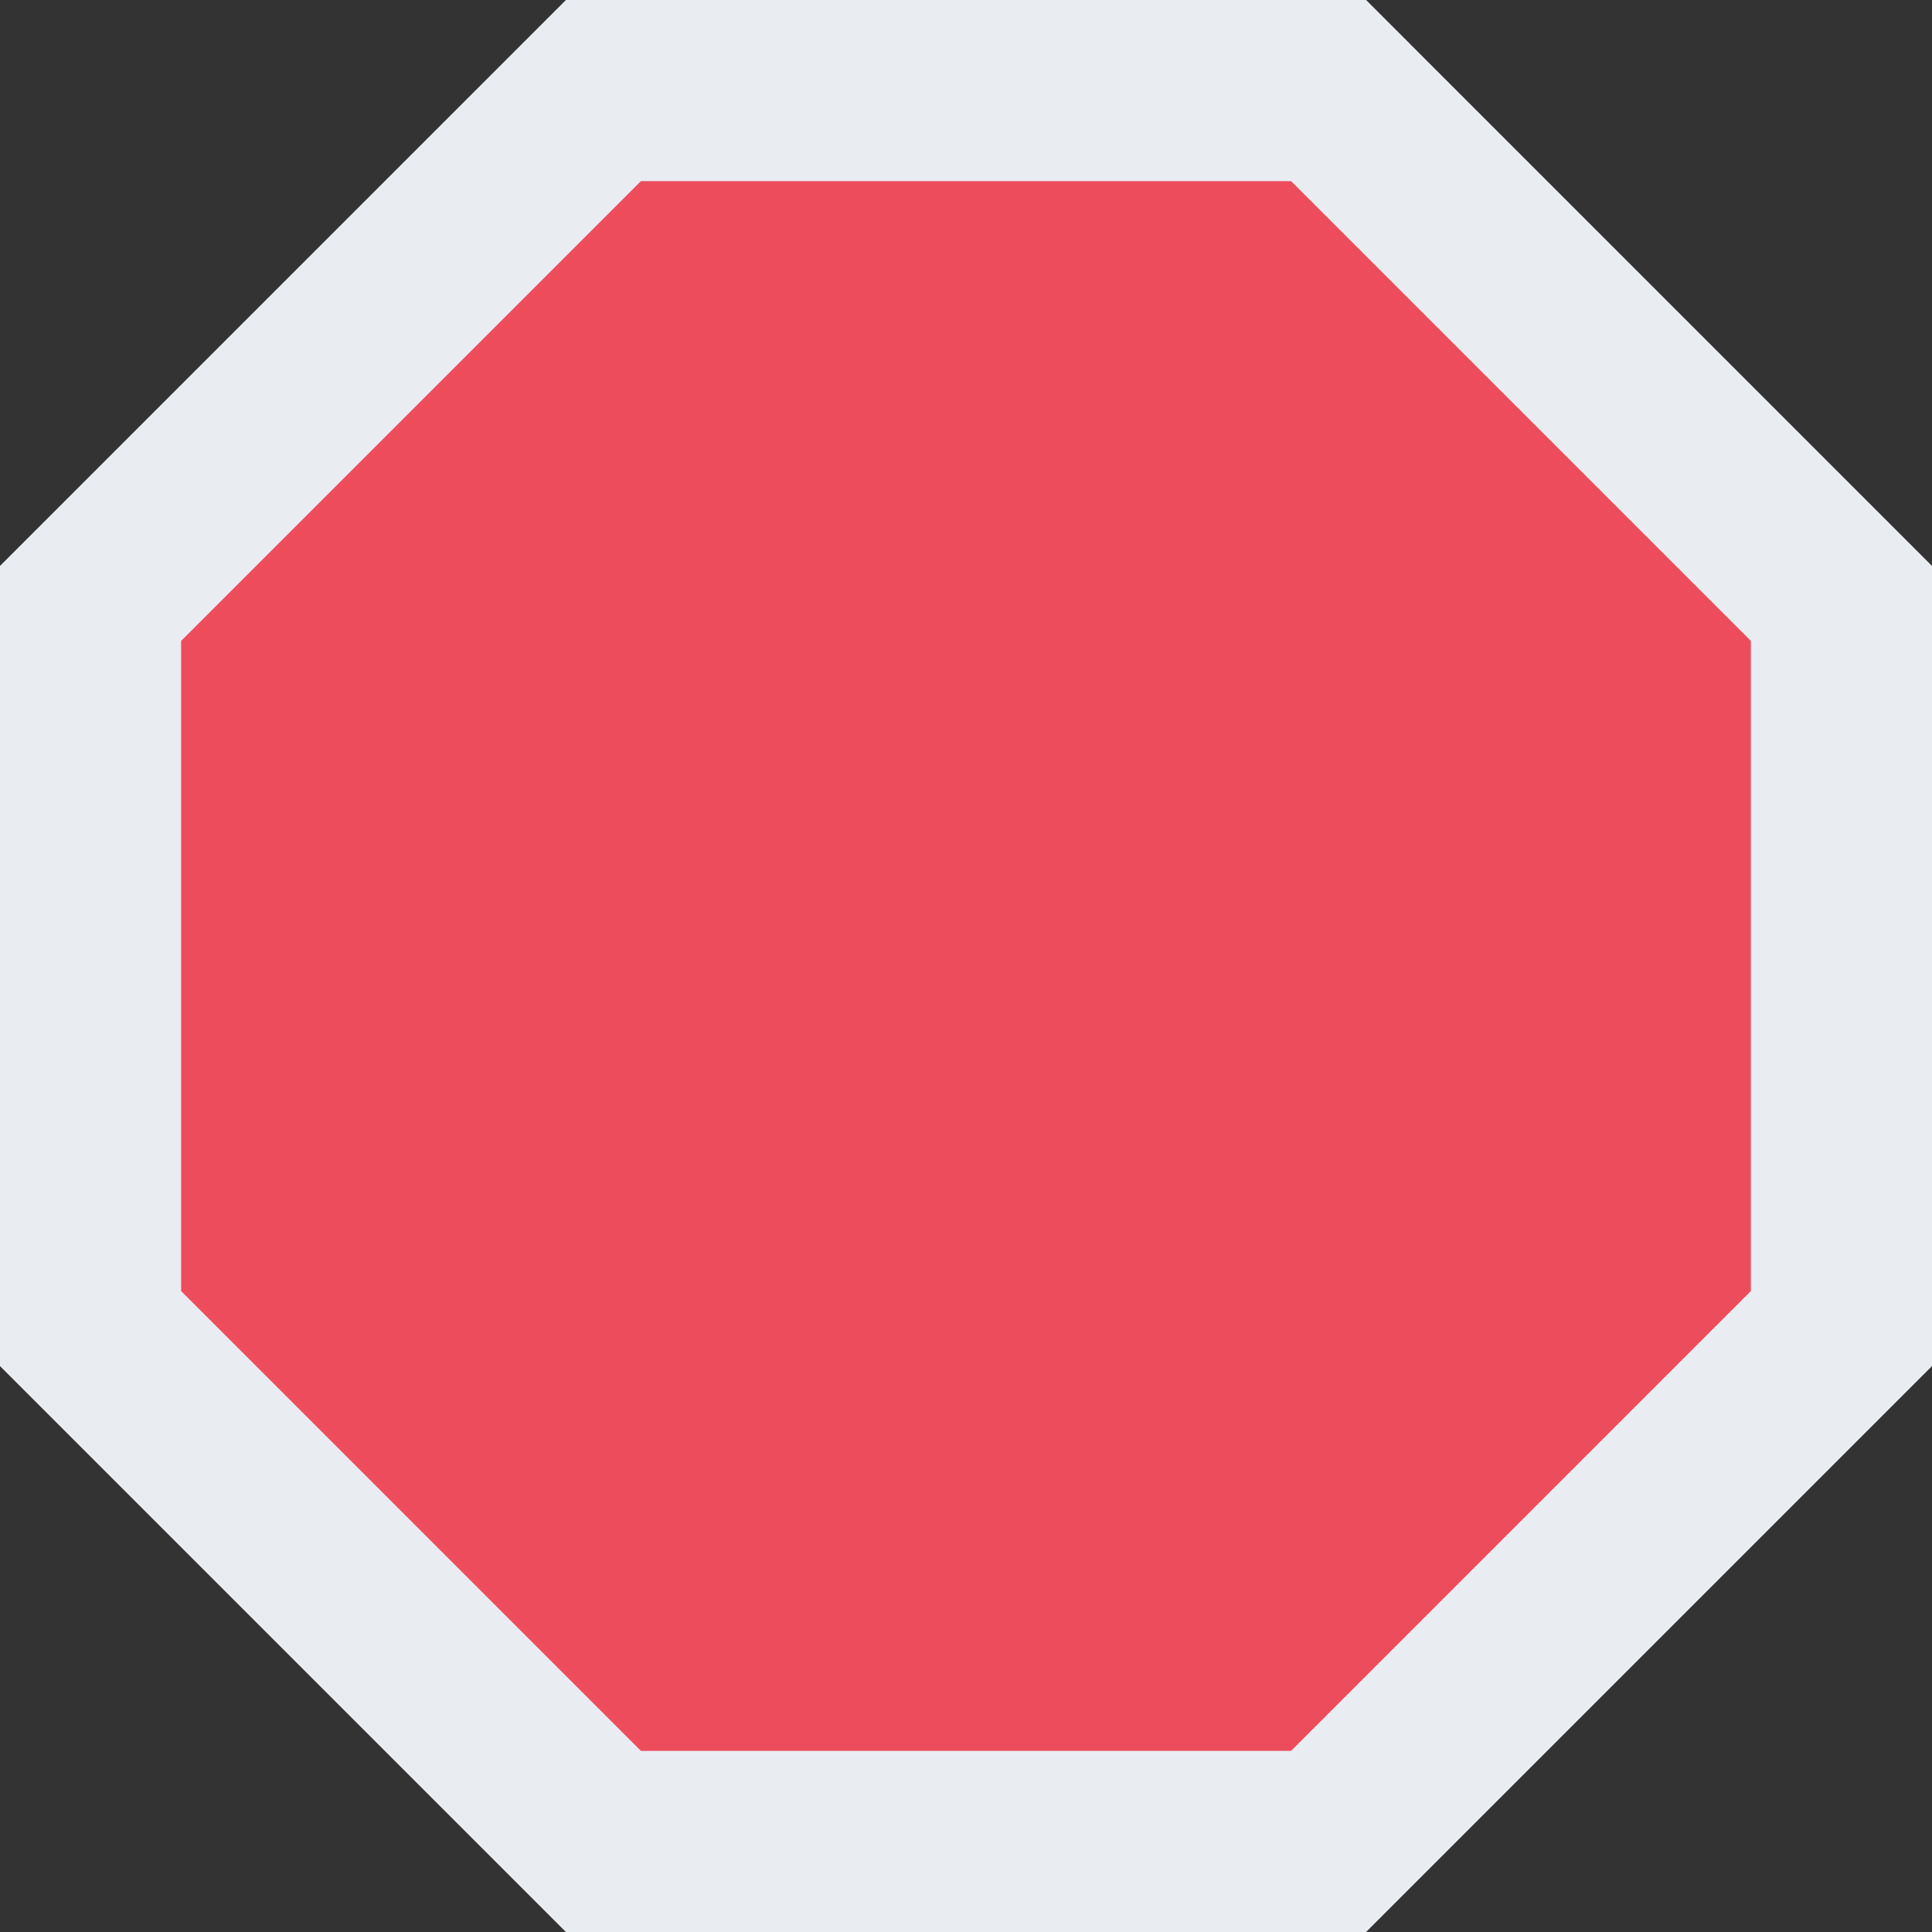
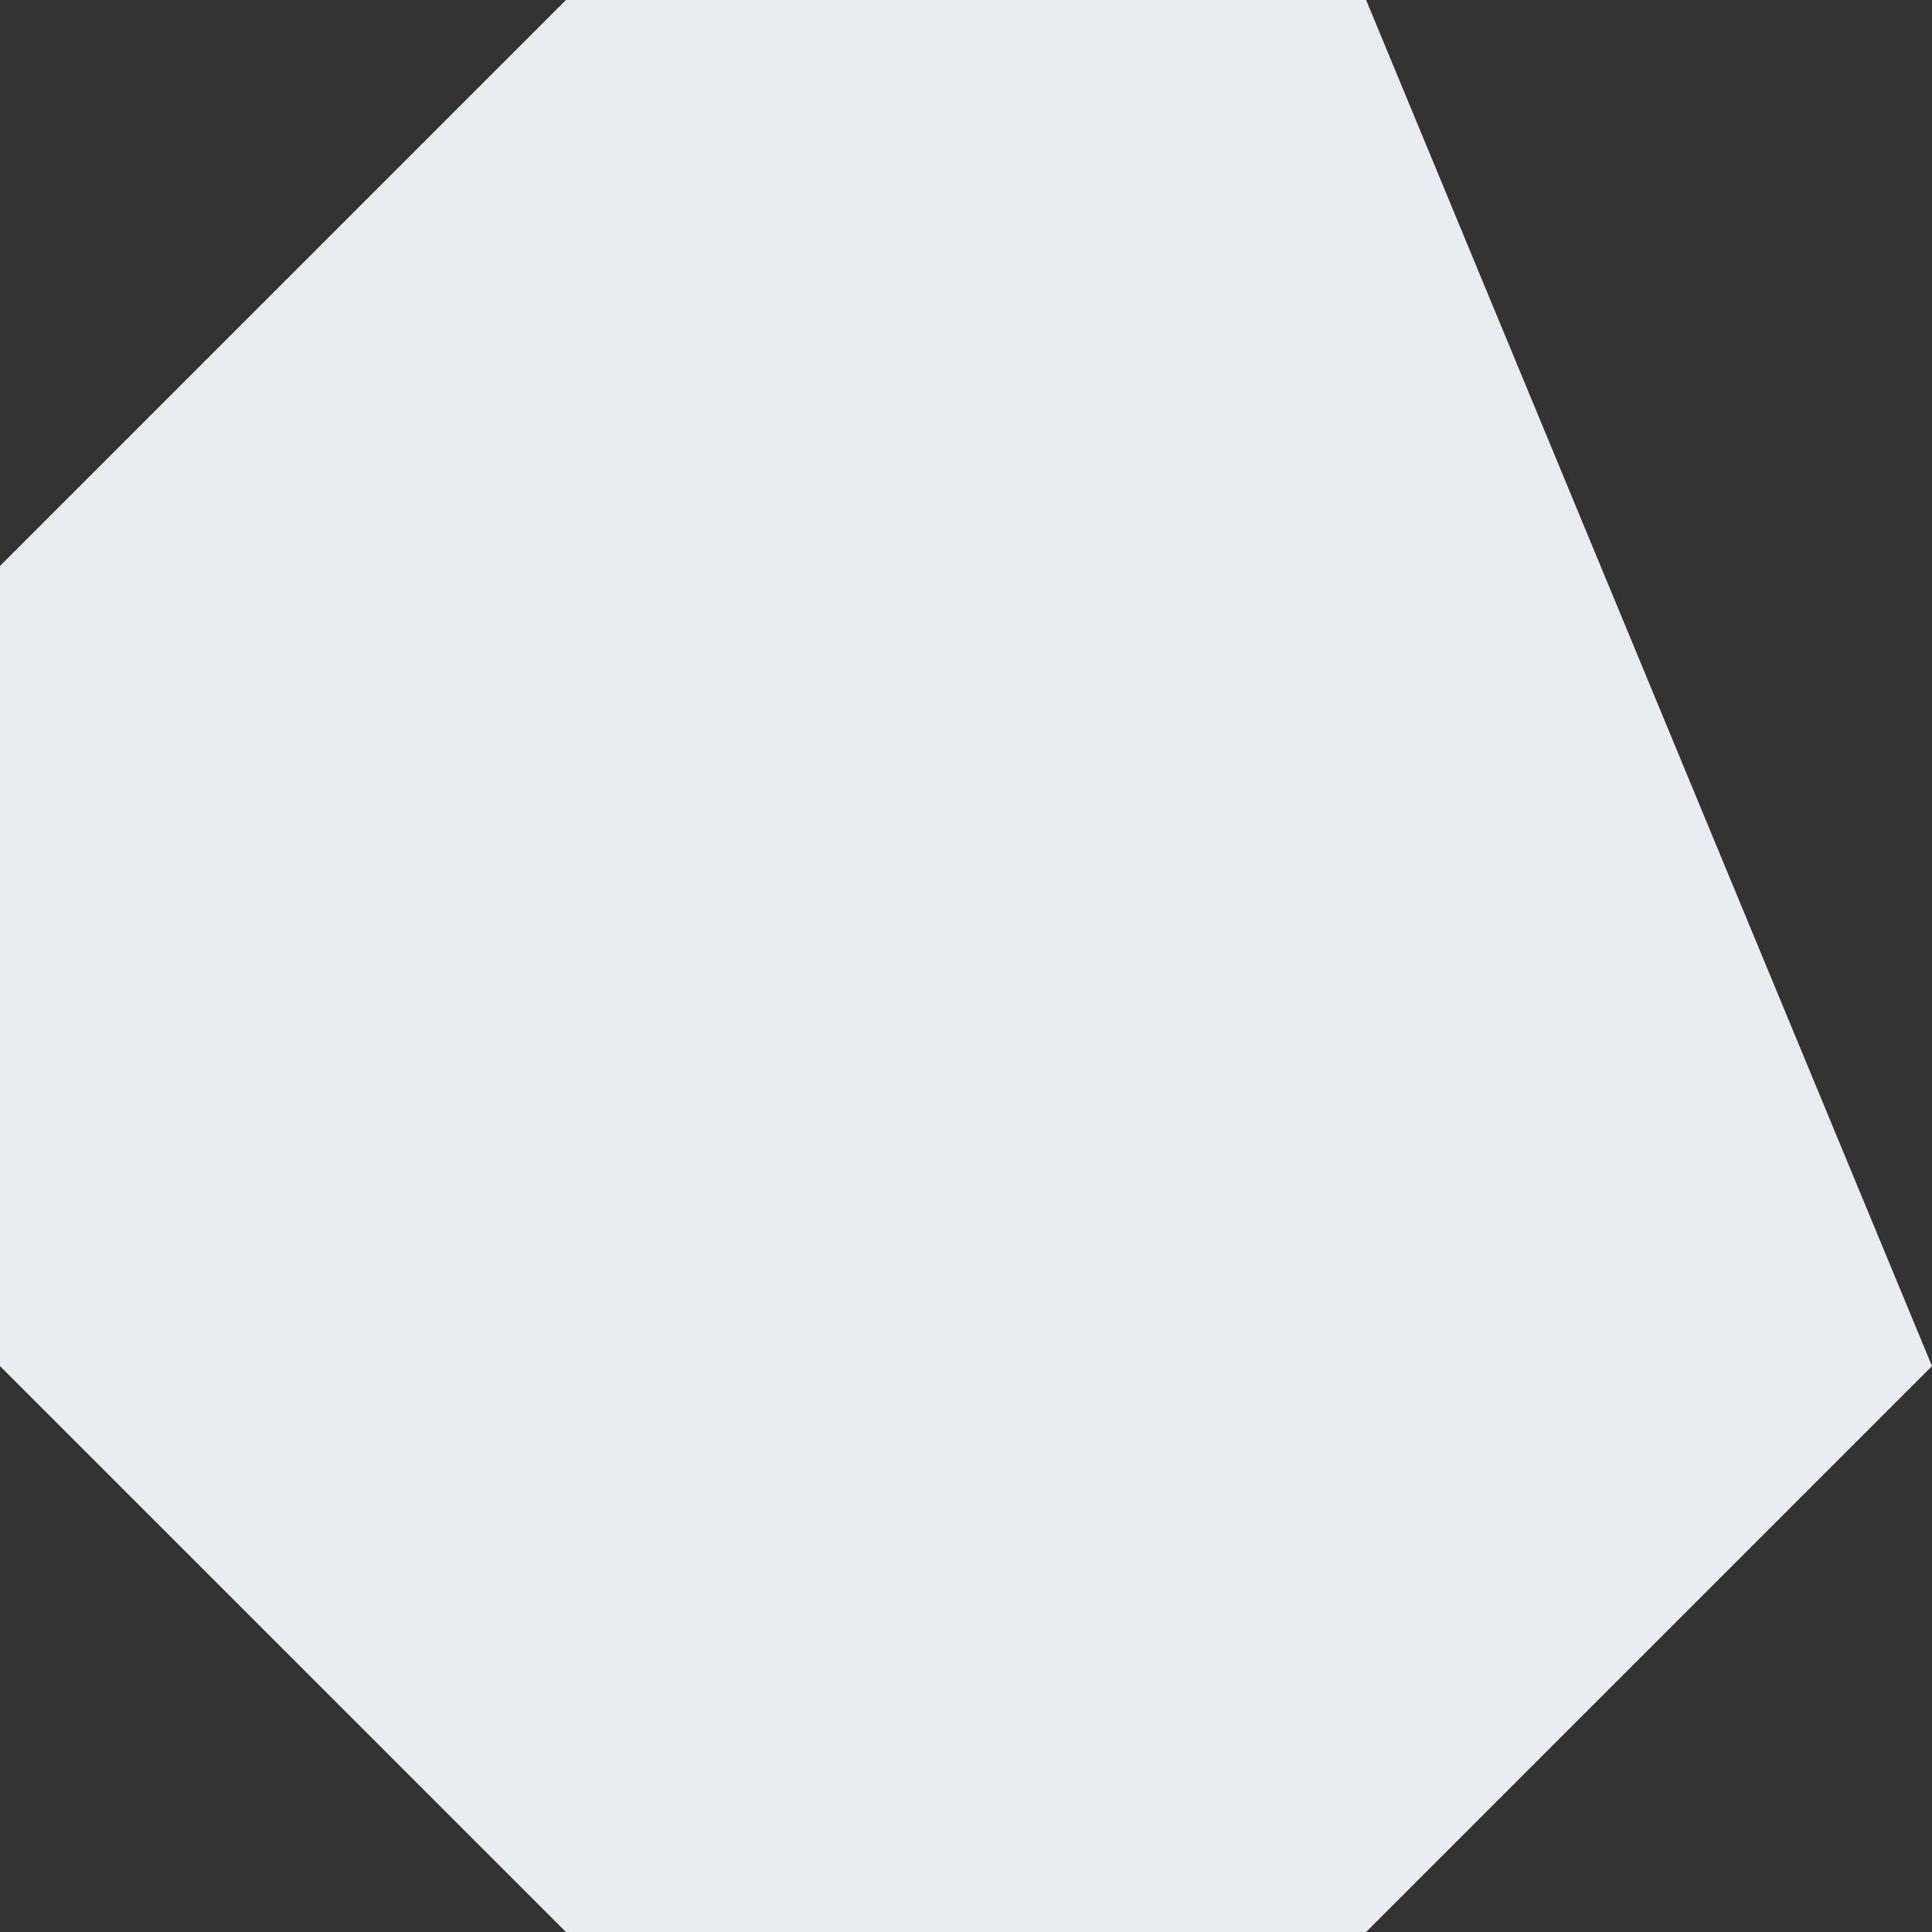
<svg xmlns="http://www.w3.org/2000/svg" width="64" height="64" viewBox="0 0 64 64">
  <rect x="0" y="0" width="64" height="64" fill="#333333" stroke="none" />
-   <path fill="#E9EDF2" d="M64 45.254L45.254 64H18.747L0 45.254V18.747L18.747 0h26.507L64 18.747z" />
-   <path fill="#ED4C5C" d="M58 42.768L42.769 58H21.231L6 42.768V21.231L21.231 6h21.538L58 21.231z" />
+   <path fill="#E9EDF2" d="M64 45.254L45.254 64H18.747L0 45.254V18.747L18.747 0h26.507z" />
</svg>